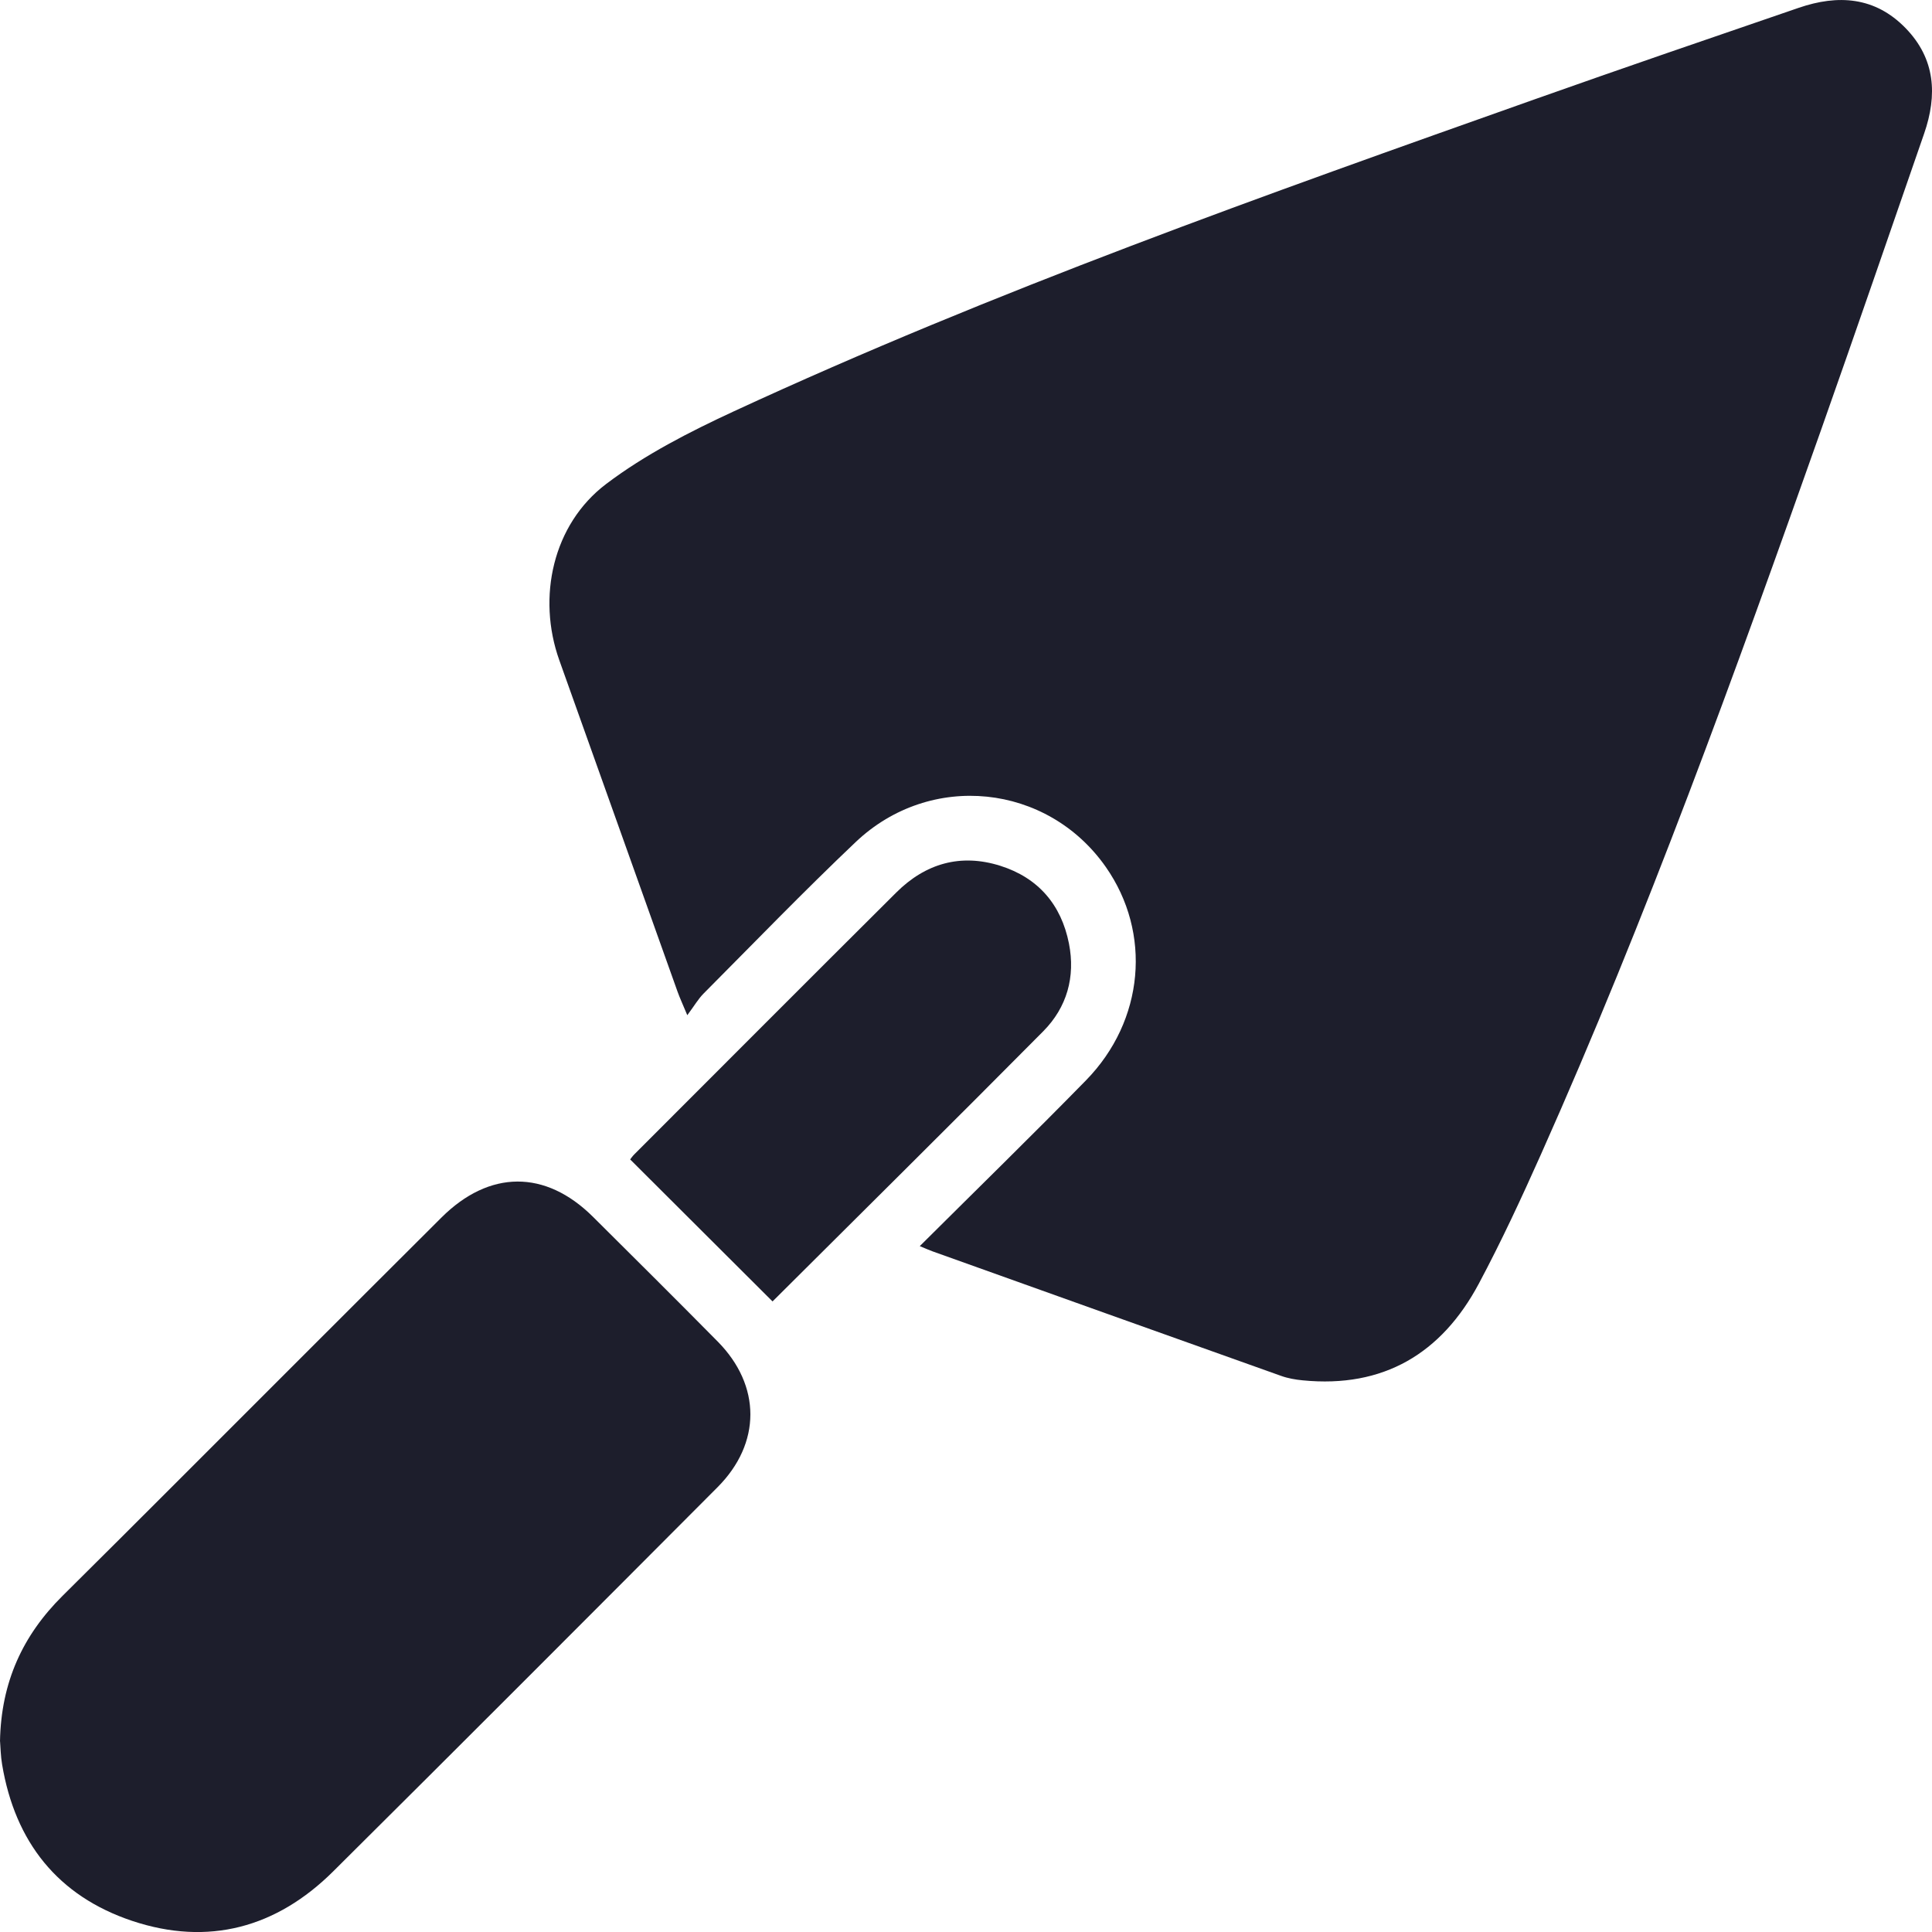
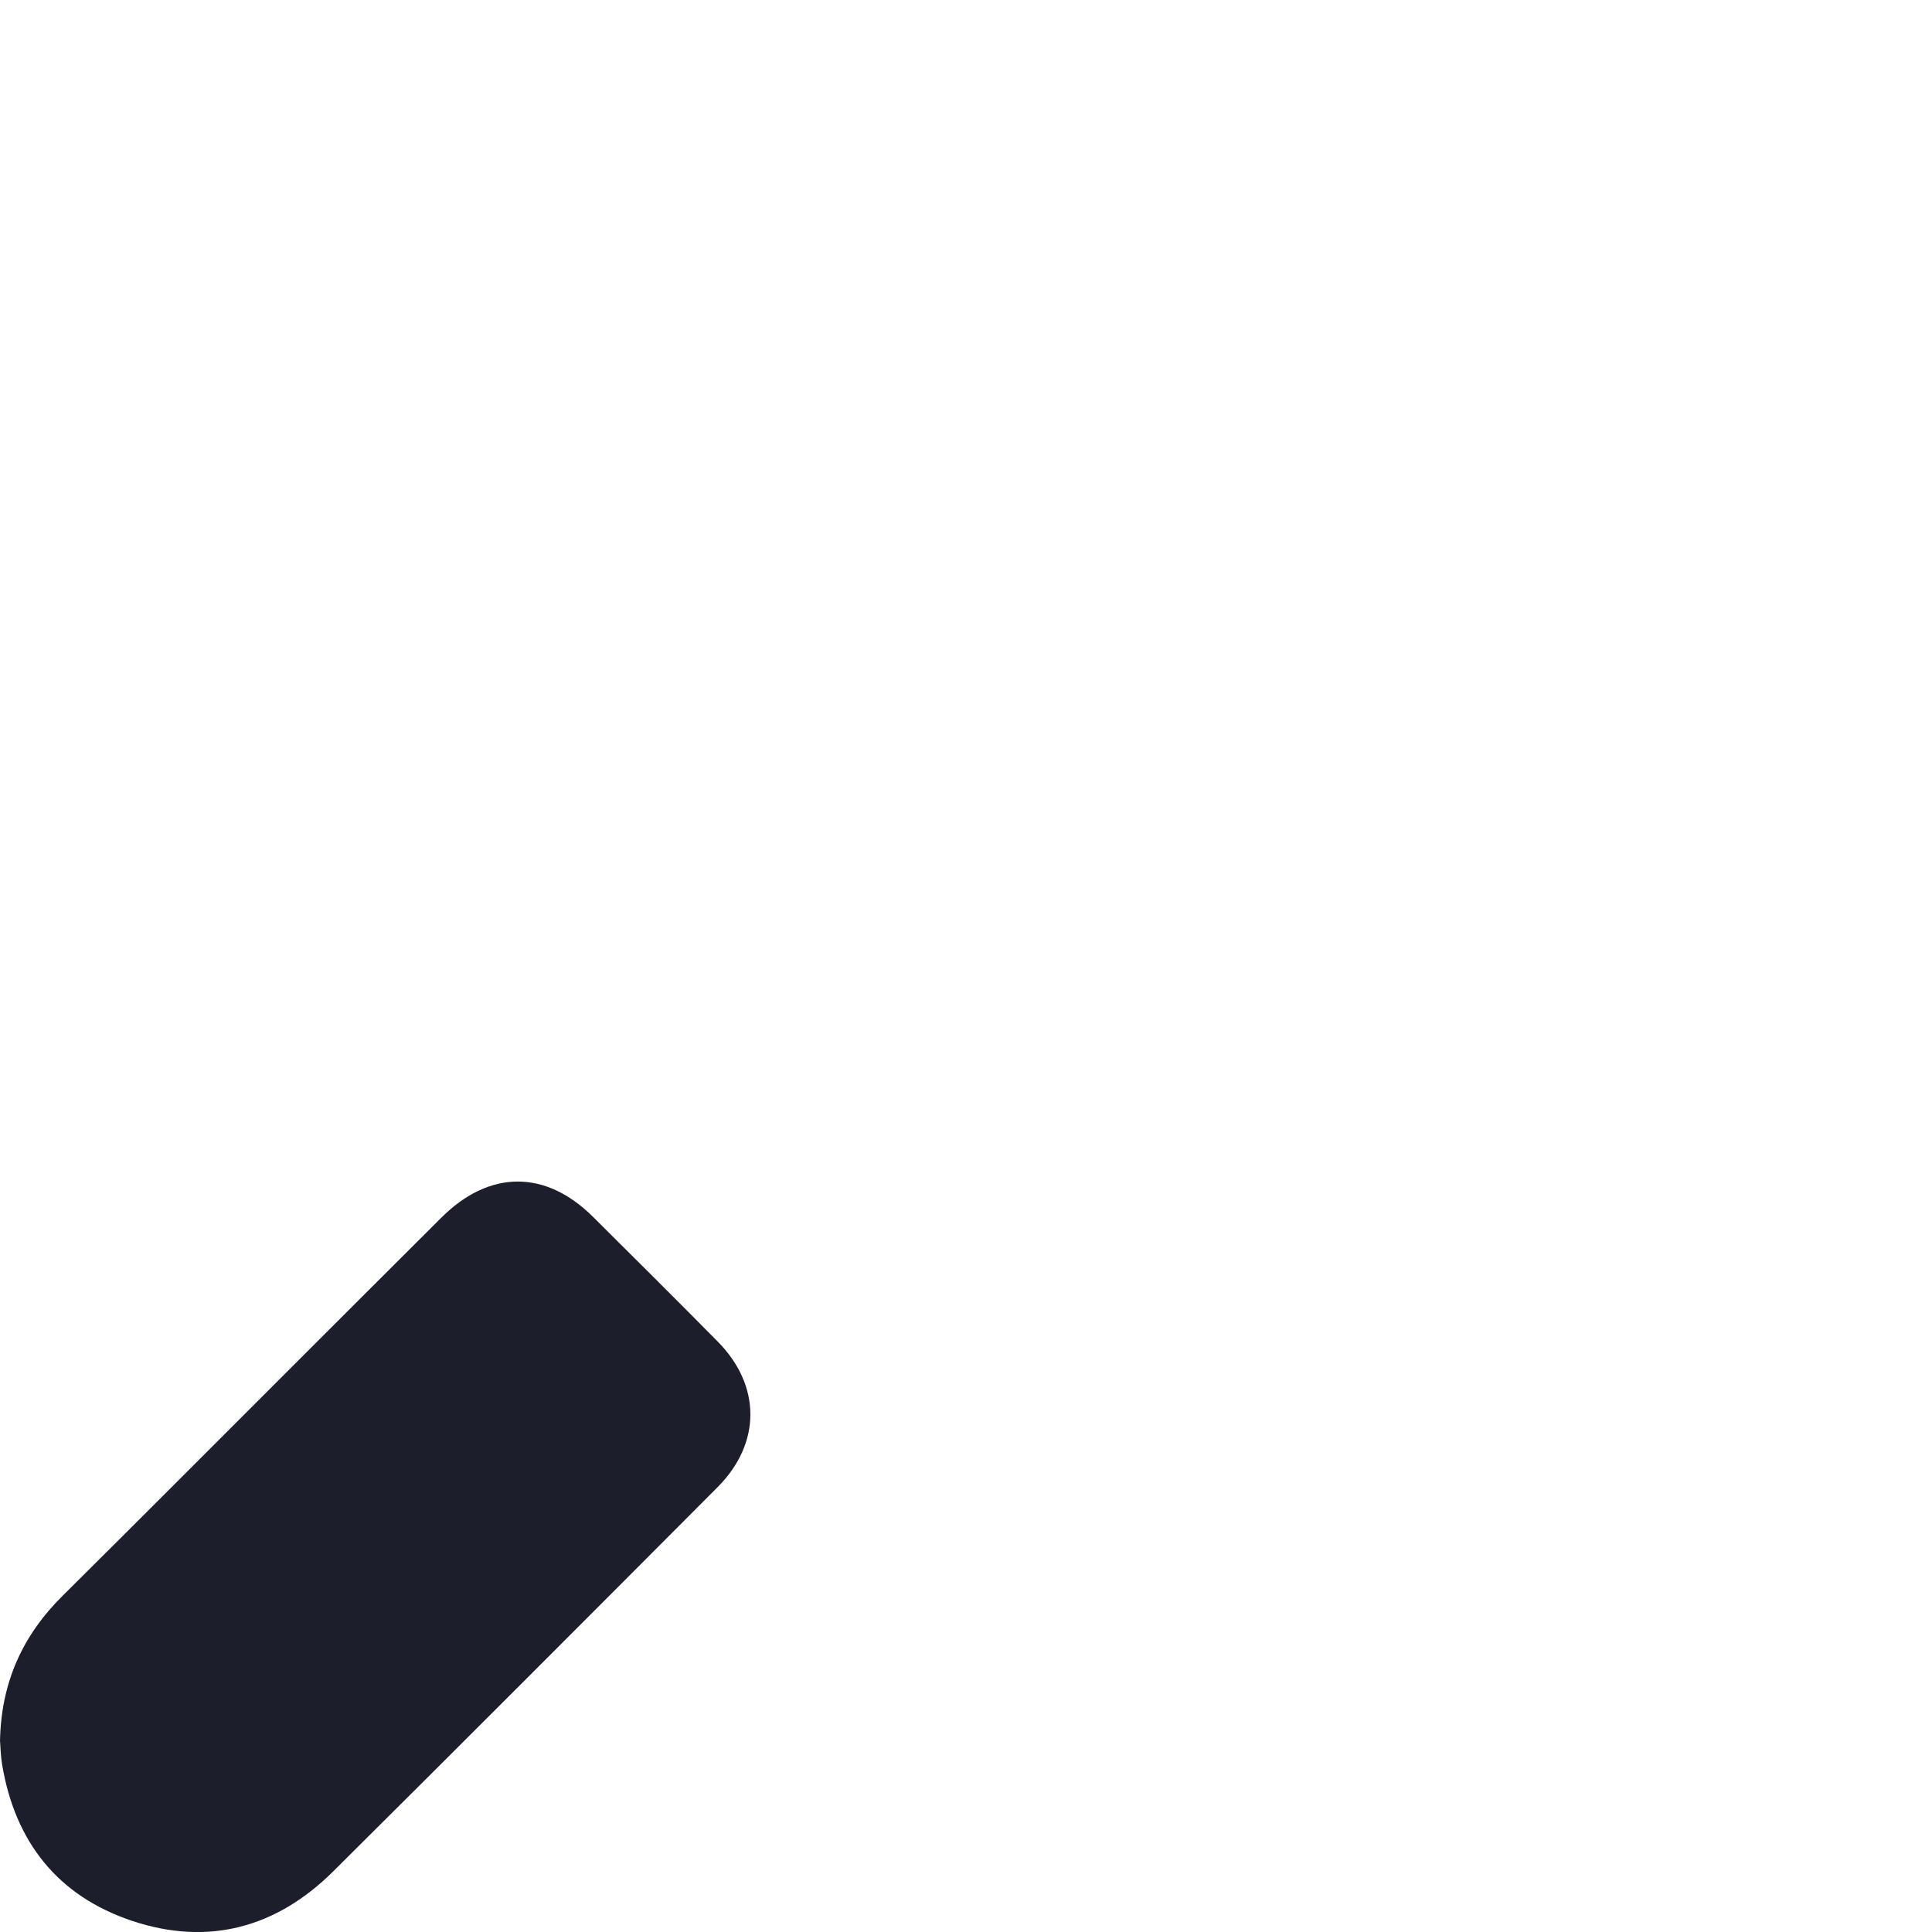
<svg xmlns="http://www.w3.org/2000/svg" width="200" height="200" viewBox="0 0 200 200" fill="none">
  <g clip-path="url(#clip0_57_112)">
-     <path d="M95.218 128.994C101.144 123.096 106.846 117.534 112.419 111.838C118.468 105.654 119.248 96.572 114.471 89.749C108.433 81.12 96.317 79.831 88.585 87.164C83.208 92.266 78.056 97.603 72.825 102.862C72.287 103.406 71.894 104.09 71.148 105.093C70.638 103.871 70.358 103.271 70.139 102.655C66.052 91.218 61.97 79.775 57.894 68.332C55.579 61.828 57.222 54.288 62.744 50.105C66.758 47.066 71.378 44.706 75.976 42.576C102.949 30.101 130.926 20.189 158.898 10.271C167.981 7.053 177.097 3.93 186.208 0.807C190.267 -0.583 194.096 -0.348 197.264 2.91C200.359 6.089 200.566 9.839 199.187 13.826C195.644 24.052 192.128 34.284 188.523 44.487C179.586 69.767 170.459 94.979 159.526 119.485C157.507 124.01 155.416 128.517 153.084 132.89C149.221 140.123 143.205 143.717 134.851 142.892C134.094 142.819 133.32 142.685 132.608 142.427C120.571 138.144 108.539 133.832 96.502 129.527C96.193 129.414 95.891 129.28 95.218 129V128.994Z" fill="#1D1E2C" />
    <path d="M0 180.265C0.112 174.121 2.366 169.277 6.487 165.189C14.336 157.408 22.135 149.57 29.956 141.76C35.204 136.518 40.441 131.27 45.7 126.039C50.662 121.1 56.459 121.072 61.382 125.961C65.699 130.25 70.016 134.544 74.294 138.873C78.801 143.431 78.818 149.407 74.277 153.96C61.039 167.241 47.797 180.512 34.492 193.726C28.628 199.552 21.574 201.48 13.686 198.851C5.977 196.277 1.559 190.676 0.219 182.665C0.067 181.773 0.056 180.86 0.006 180.265H0Z" fill="#1D1E2C" />
-     <path d="M79.973 134.724C75.017 129.779 70.178 124.957 65.233 120.023C65.323 119.911 65.469 119.693 65.648 119.513C74.686 110.47 83.713 101.416 92.779 92.395C95.801 89.384 99.439 88.33 103.544 89.625C107.468 90.864 109.862 93.645 110.658 97.676C111.337 101.124 110.451 104.28 107.995 106.758C98.699 116.133 89.314 125.417 79.979 134.718L79.973 134.724Z" fill="#1D1E2C" />
  </g>
  <defs>
    <clipPath id="clip0_57_112">
      <rect width="200" height="200" fill="white" />
    </clipPath>
  </defs>
</svg>